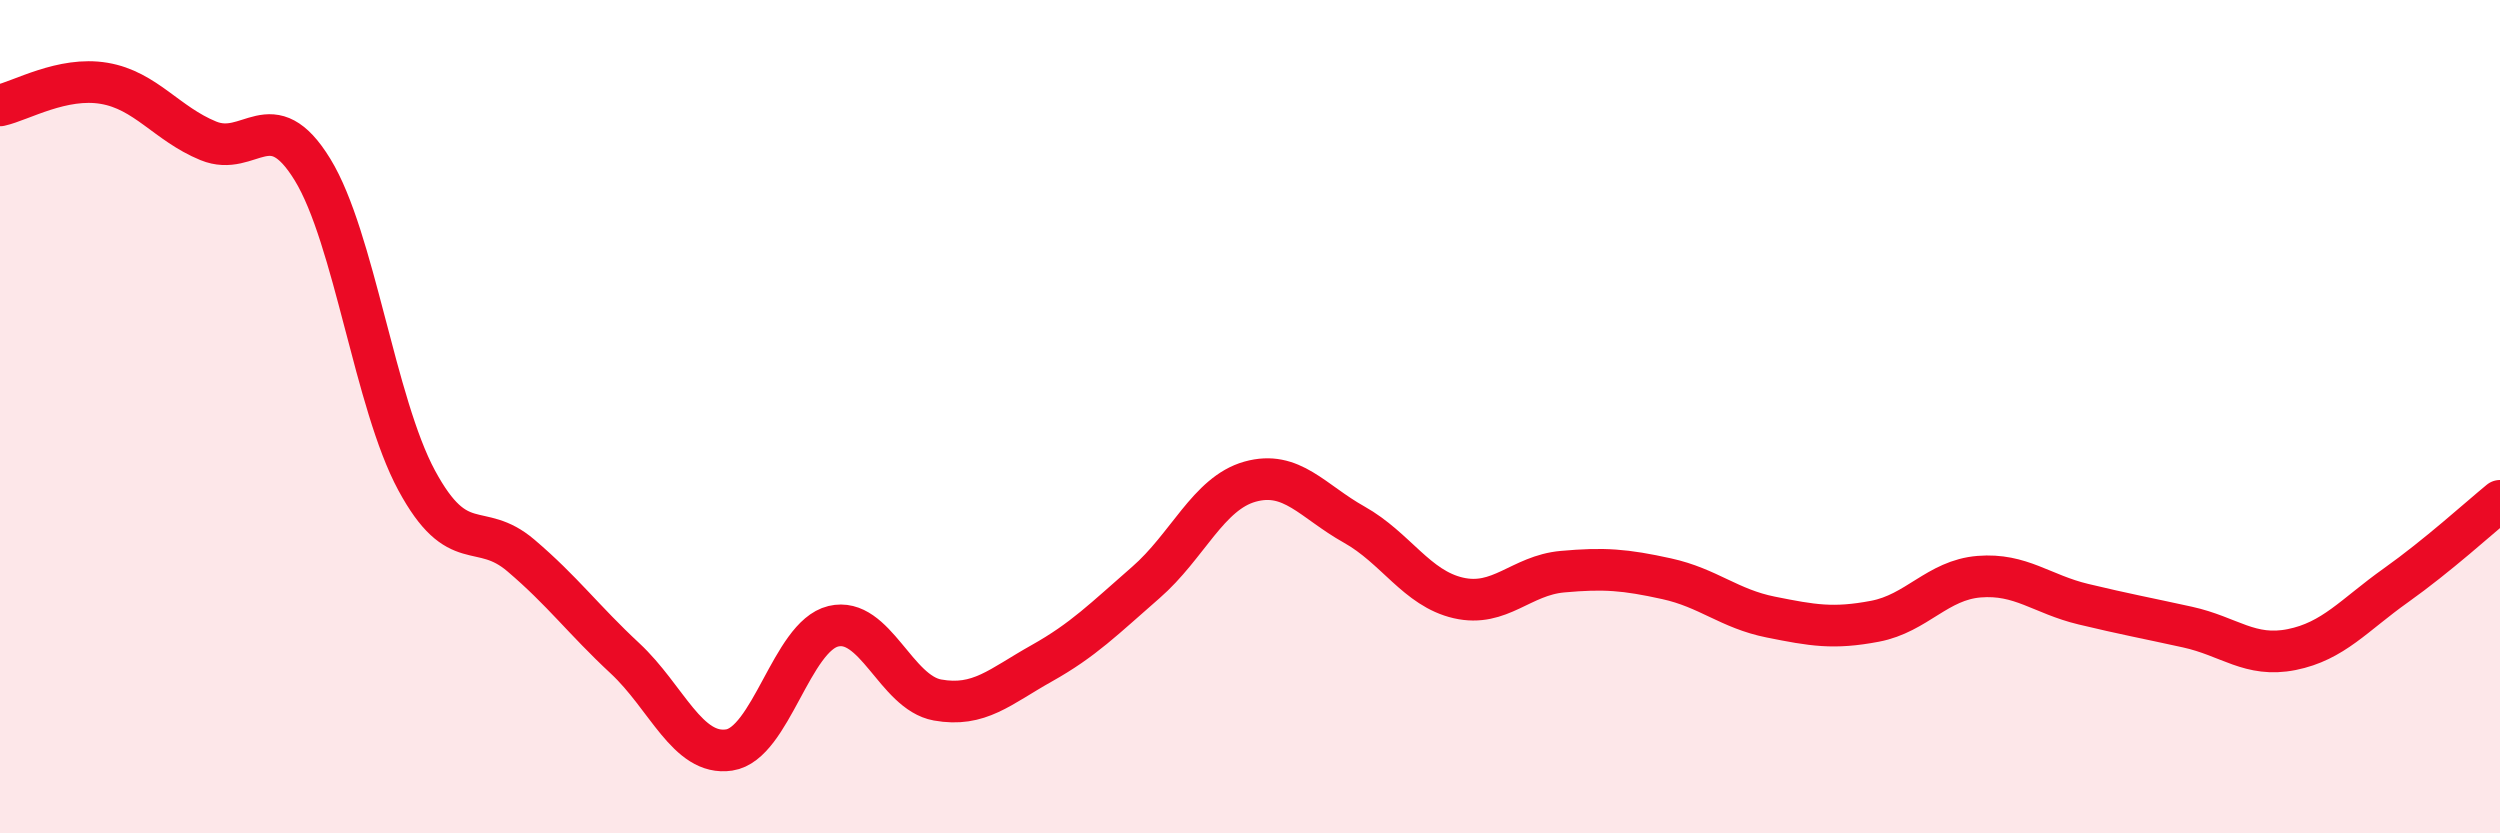
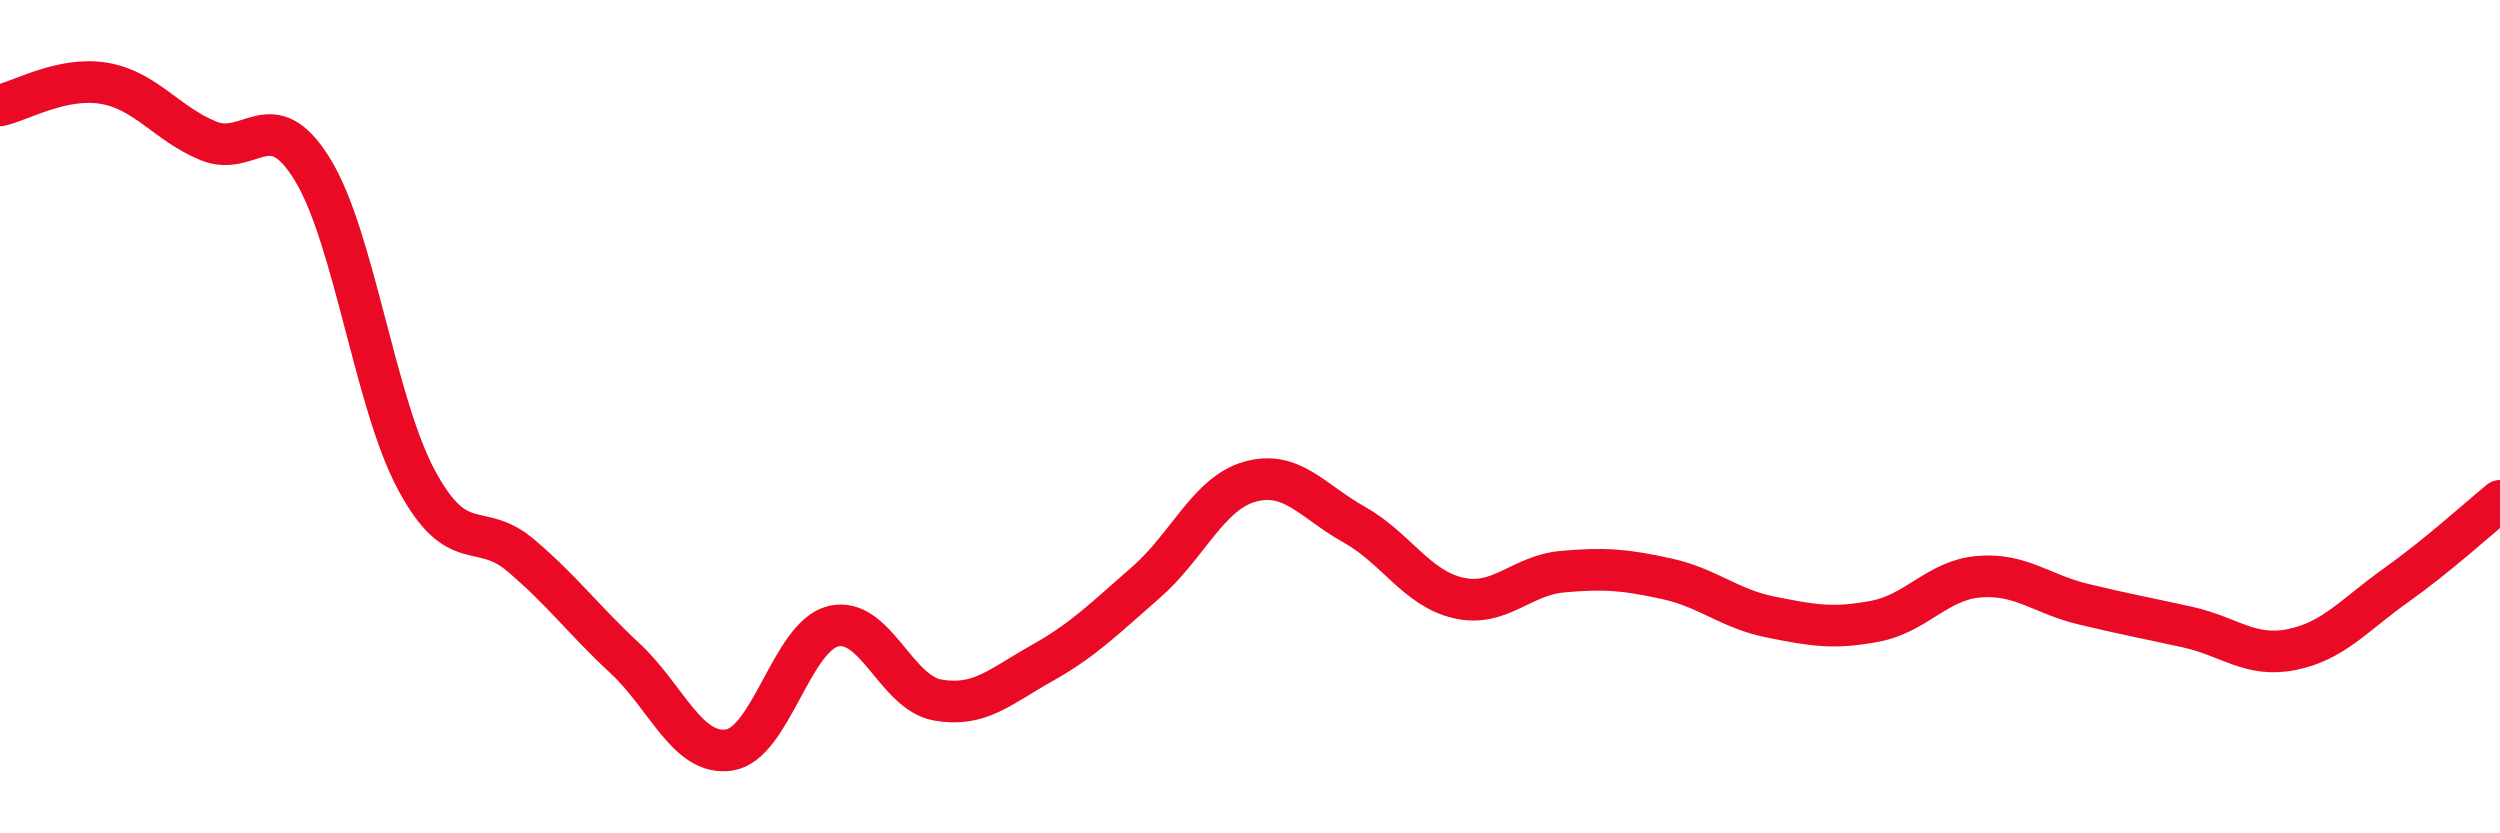
<svg xmlns="http://www.w3.org/2000/svg" width="60" height="20" viewBox="0 0 60 20">
-   <path d="M 0,2.53 C 0.5,2.42 1.5,1.83 2.5,2 C 3.5,2.17 4,2.97 5,3.38 C 6,3.79 6.5,2.44 7.5,4.07 C 8.5,5.7 9,9.68 10,11.53 C 11,13.38 11.5,12.48 12.5,13.33 C 13.5,14.18 14,14.87 15,15.8 C 16,16.73 16.5,18.15 17.5,18 C 18.5,17.85 19,15.27 20,15.03 C 21,14.79 21.5,16.62 22.5,16.8 C 23.5,16.98 24,16.48 25,15.92 C 26,15.36 26.5,14.85 27.5,13.98 C 28.5,13.11 29,11.84 30,11.56 C 31,11.28 31.5,12.03 32.5,12.59 C 33.5,13.15 34,14.12 35,14.35 C 36,14.58 36.5,13.81 37.5,13.72 C 38.5,13.63 39,13.67 40,13.89 C 41,14.11 41.5,14.61 42.5,14.81 C 43.5,15.01 44,15.1 45,14.91 C 46,14.72 46.5,13.92 47.5,13.84 C 48.5,13.76 49,14.26 50,14.5 C 51,14.74 51.5,14.83 52.5,15.05 C 53.5,15.27 54,15.79 55,15.59 C 56,15.39 56.5,14.76 57.5,14.05 C 58.5,13.34 59.5,12.43 60,12.02L60 20L0 20Z" fill="#EB0A25" opacity="0.1" stroke-linecap="round" stroke-linejoin="round" />
  <path d="M 0,2.53 C 0.5,2.42 1.5,1.83 2.5,2 C 3.5,2.17 4,2.97 5,3.38 C 6,3.79 6.5,2.44 7.5,4.07 C 8.5,5.7 9,9.68 10,11.53 C 11,13.38 11.5,12.48 12.5,13.33 C 13.5,14.18 14,14.87 15,15.8 C 16,16.73 16.5,18.15 17.5,18 C 18.5,17.85 19,15.27 20,15.03 C 21,14.79 21.5,16.62 22.5,16.8 C 23.5,16.98 24,16.48 25,15.92 C 26,15.36 26.5,14.85 27.5,13.98 C 28.5,13.11 29,11.84 30,11.56 C 31,11.28 31.5,12.03 32.5,12.59 C 33.5,13.15 34,14.12 35,14.35 C 36,14.58 36.5,13.81 37.5,13.72 C 38.5,13.63 39,13.67 40,13.89 C 41,14.11 41.5,14.61 42.5,14.81 C 43.5,15.01 44,15.1 45,14.91 C 46,14.72 46.5,13.92 47.5,13.84 C 48.5,13.76 49,14.26 50,14.5 C 51,14.74 51.5,14.83 52.5,15.05 C 53.5,15.27 54,15.79 55,15.59 C 56,15.39 56.5,14.76 57.5,14.05 C 58.5,13.34 59.5,12.43 60,12.02" stroke="#EB0A25" stroke-width="1" fill="none" stroke-linecap="round" stroke-linejoin="round" />
</svg>